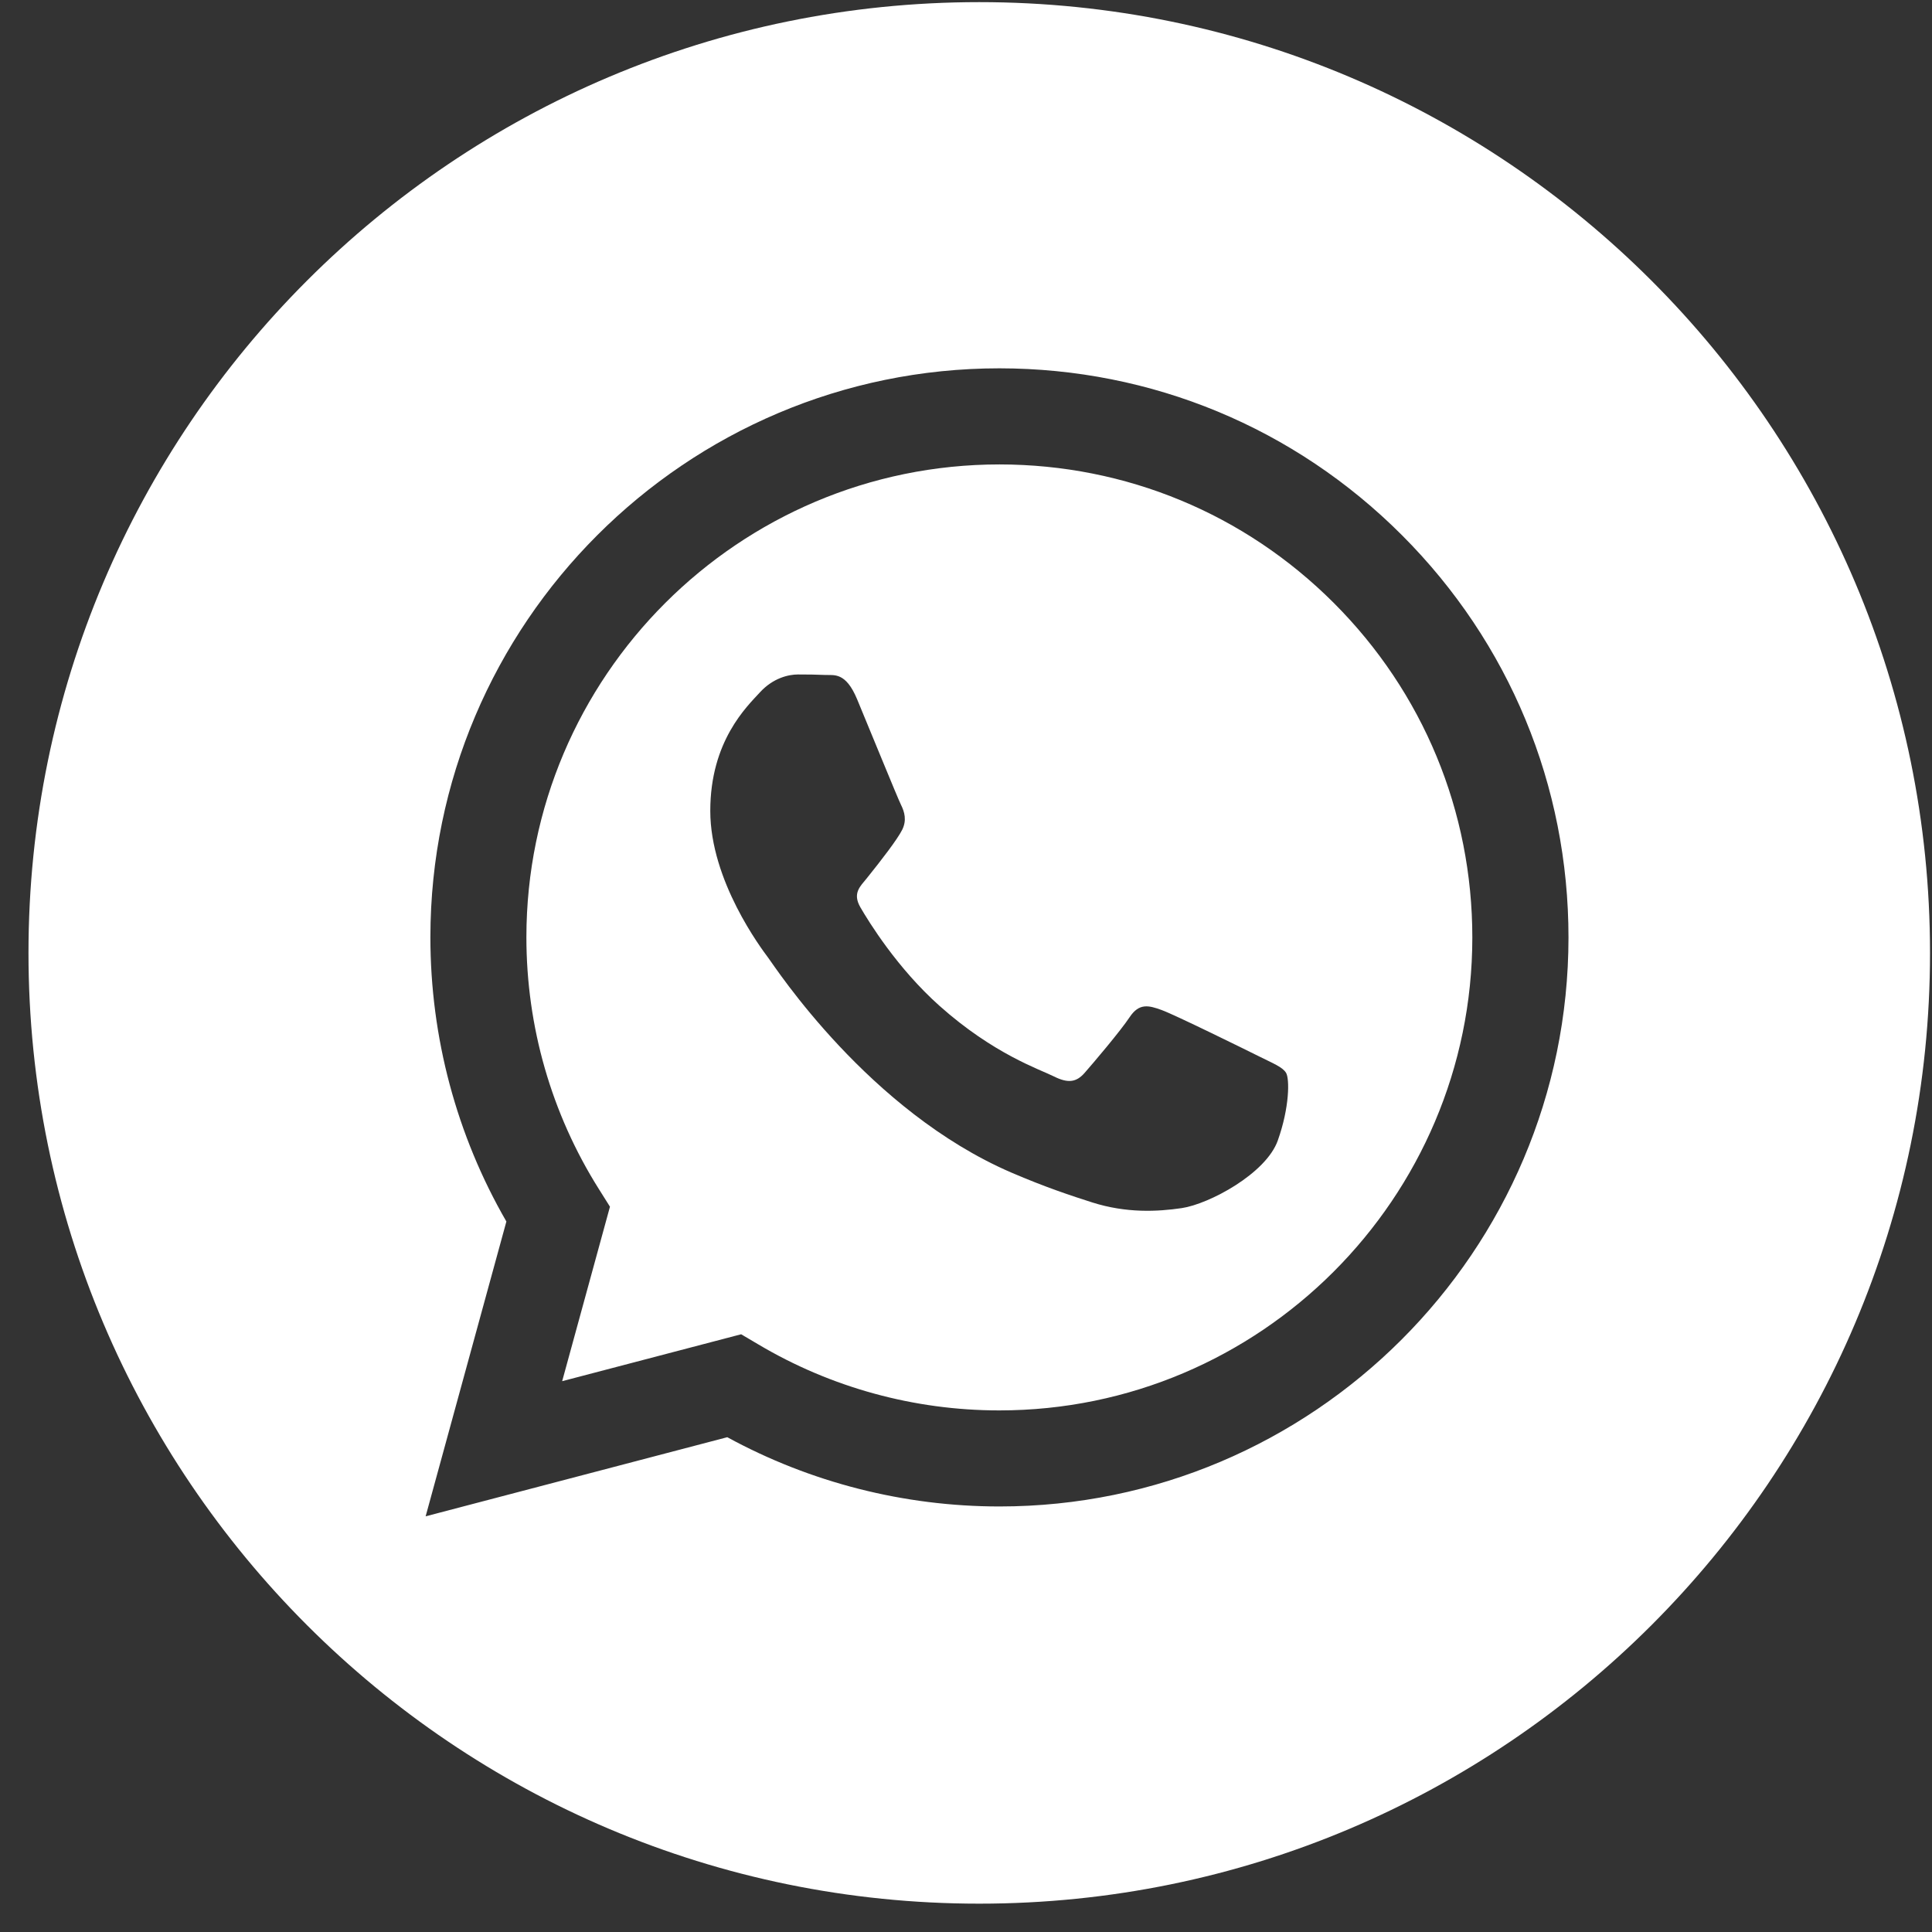
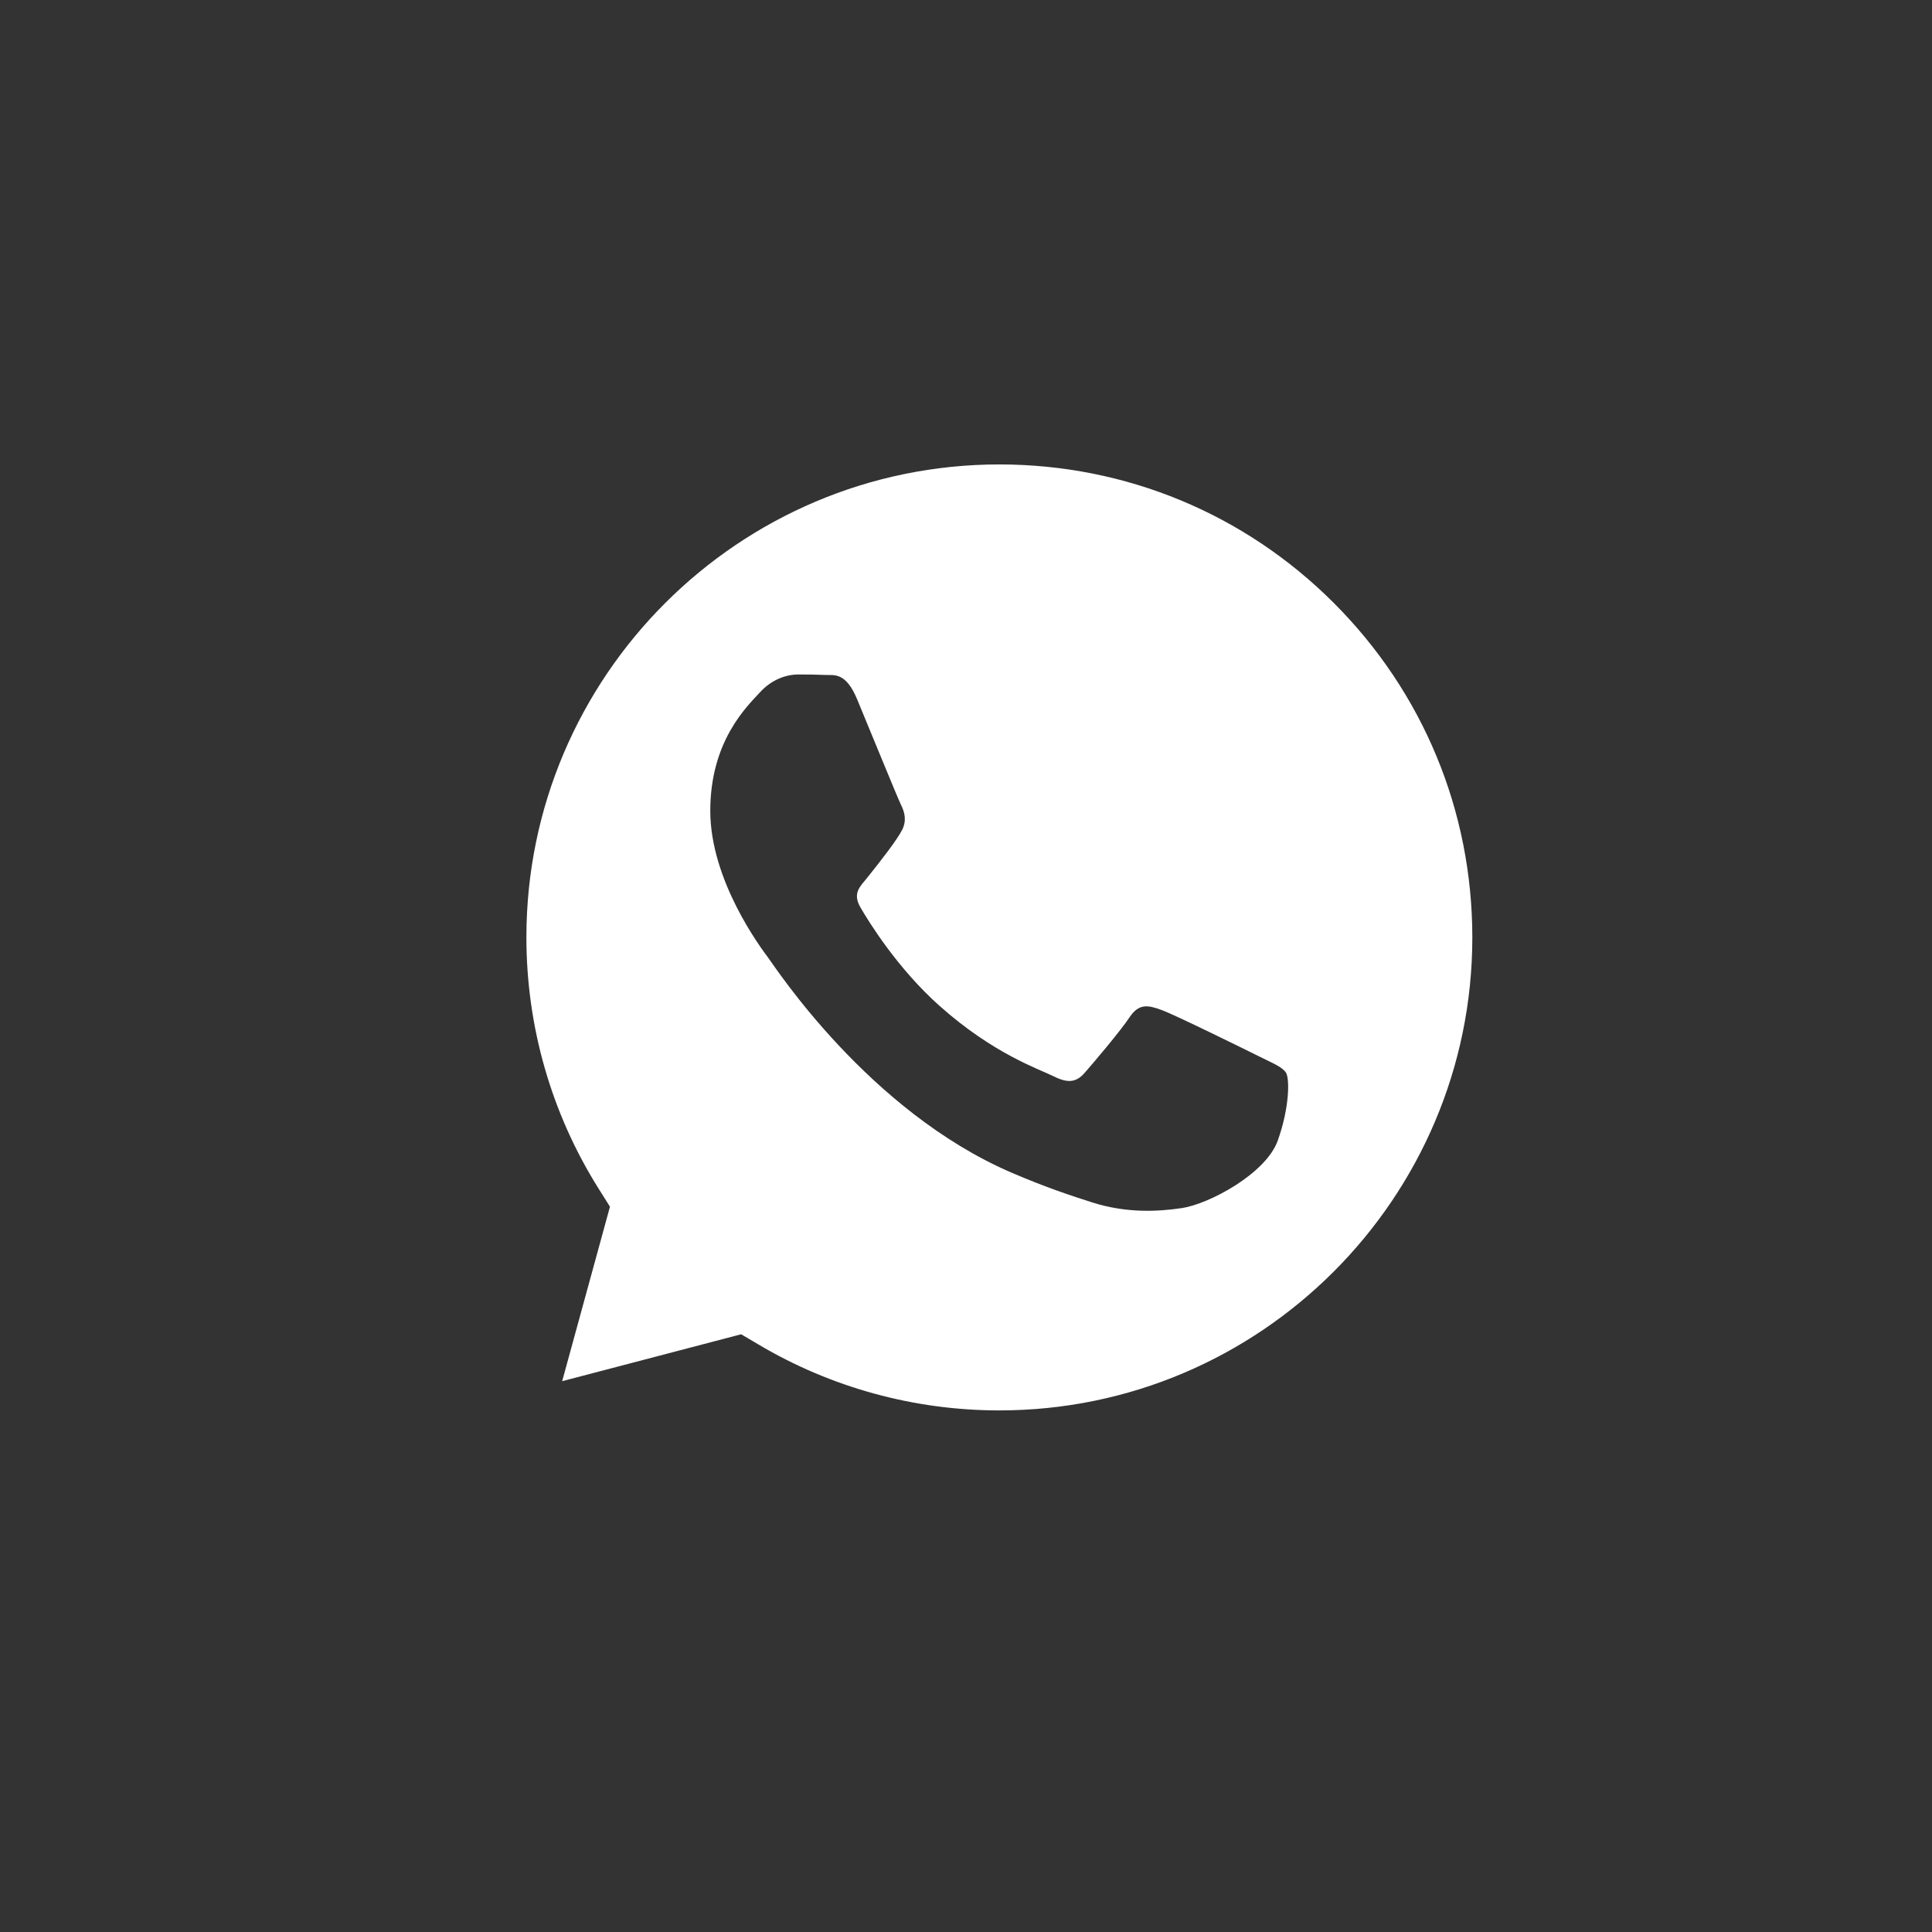
<svg xmlns="http://www.w3.org/2000/svg" width="39" height="39" viewBox="0 0 39 39" fill="none">
  <rect x="0" y="0" width="39" height="39" fill="#333333" stroke="none" />
-   <path d="M19.767 0.043C9.17 0.043 0.575 8.638 0.575 19.235C0.575 29.833 9.17 38.428 19.767 38.428C30.365 38.428 38.96 29.833 38.96 19.235C38.96 8.638 30.365 0.043 19.767 0.043ZM20.174 30.41H20.17C18.248 30.409 16.358 29.927 14.681 29.012L8.592 30.609L10.222 24.658C9.216 22.916 8.688 20.941 8.688 18.918C8.691 12.586 13.844 7.435 20.175 7.435C23.247 7.437 26.132 8.633 28.3 10.803C30.469 12.973 31.663 15.859 31.662 18.927C31.659 25.259 26.506 30.41 20.175 30.41H20.174Z" fill="white" />
-   <path d="M20.178 9.375C14.911 9.375 10.628 13.656 10.626 18.919C10.626 20.722 11.13 22.478 12.086 23.998L12.313 24.359L11.348 27.881L14.961 26.934L15.31 27.14C16.776 28.01 18.456 28.471 20.17 28.471H20.173C25.436 28.471 29.718 24.19 29.721 18.927C29.721 16.376 28.73 13.979 26.927 12.174C25.124 10.37 22.727 9.377 20.177 9.375H20.178ZM25.794 23.023C25.555 23.693 24.408 24.304 23.857 24.387C23.362 24.46 22.737 24.491 22.049 24.273C21.632 24.14 21.098 23.964 20.413 23.669C17.534 22.426 15.653 19.528 15.509 19.336C15.366 19.144 14.338 17.781 14.338 16.368C14.338 14.956 15.079 14.261 15.342 13.974C15.605 13.687 15.917 13.615 16.108 13.615C16.299 13.615 16.491 13.617 16.658 13.625C16.834 13.634 17.071 13.558 17.303 14.118C17.543 14.692 18.117 16.104 18.188 16.247C18.26 16.391 18.307 16.559 18.212 16.75C18.116 16.942 17.798 17.355 17.495 17.732C17.367 17.89 17.202 18.03 17.369 18.317C17.536 18.605 18.112 19.544 18.966 20.305C20.062 21.282 20.987 21.585 21.274 21.729C21.56 21.872 21.728 21.848 21.895 21.657C22.063 21.466 22.613 20.819 22.804 20.532C22.995 20.245 23.187 20.293 23.45 20.389C23.713 20.484 25.124 21.179 25.411 21.322C25.698 21.466 25.889 21.538 25.961 21.657C26.033 21.777 26.033 22.352 25.794 23.022V23.023Z" fill="white" />
+   <path d="M20.178 9.375C14.911 9.375 10.628 13.656 10.626 18.919C10.626 20.722 11.13 22.478 12.086 23.998L12.313 24.359L11.348 27.881L14.961 26.934L15.31 27.14C16.776 28.01 18.456 28.471 20.17 28.471H20.173C25.436 28.471 29.718 24.19 29.721 18.927C29.721 16.376 28.73 13.979 26.927 12.174C25.124 10.37 22.727 9.377 20.177 9.375ZM25.794 23.023C25.555 23.693 24.408 24.304 23.857 24.387C23.362 24.46 22.737 24.491 22.049 24.273C21.632 24.14 21.098 23.964 20.413 23.669C17.534 22.426 15.653 19.528 15.509 19.336C15.366 19.144 14.338 17.781 14.338 16.368C14.338 14.956 15.079 14.261 15.342 13.974C15.605 13.687 15.917 13.615 16.108 13.615C16.299 13.615 16.491 13.617 16.658 13.625C16.834 13.634 17.071 13.558 17.303 14.118C17.543 14.692 18.117 16.104 18.188 16.247C18.26 16.391 18.307 16.559 18.212 16.75C18.116 16.942 17.798 17.355 17.495 17.732C17.367 17.89 17.202 18.03 17.369 18.317C17.536 18.605 18.112 19.544 18.966 20.305C20.062 21.282 20.987 21.585 21.274 21.729C21.56 21.872 21.728 21.848 21.895 21.657C22.063 21.466 22.613 20.819 22.804 20.532C22.995 20.245 23.187 20.293 23.45 20.389C23.713 20.484 25.124 21.179 25.411 21.322C25.698 21.466 25.889 21.538 25.961 21.657C26.033 21.777 26.033 22.352 25.794 23.022V23.023Z" fill="white" />
</svg>